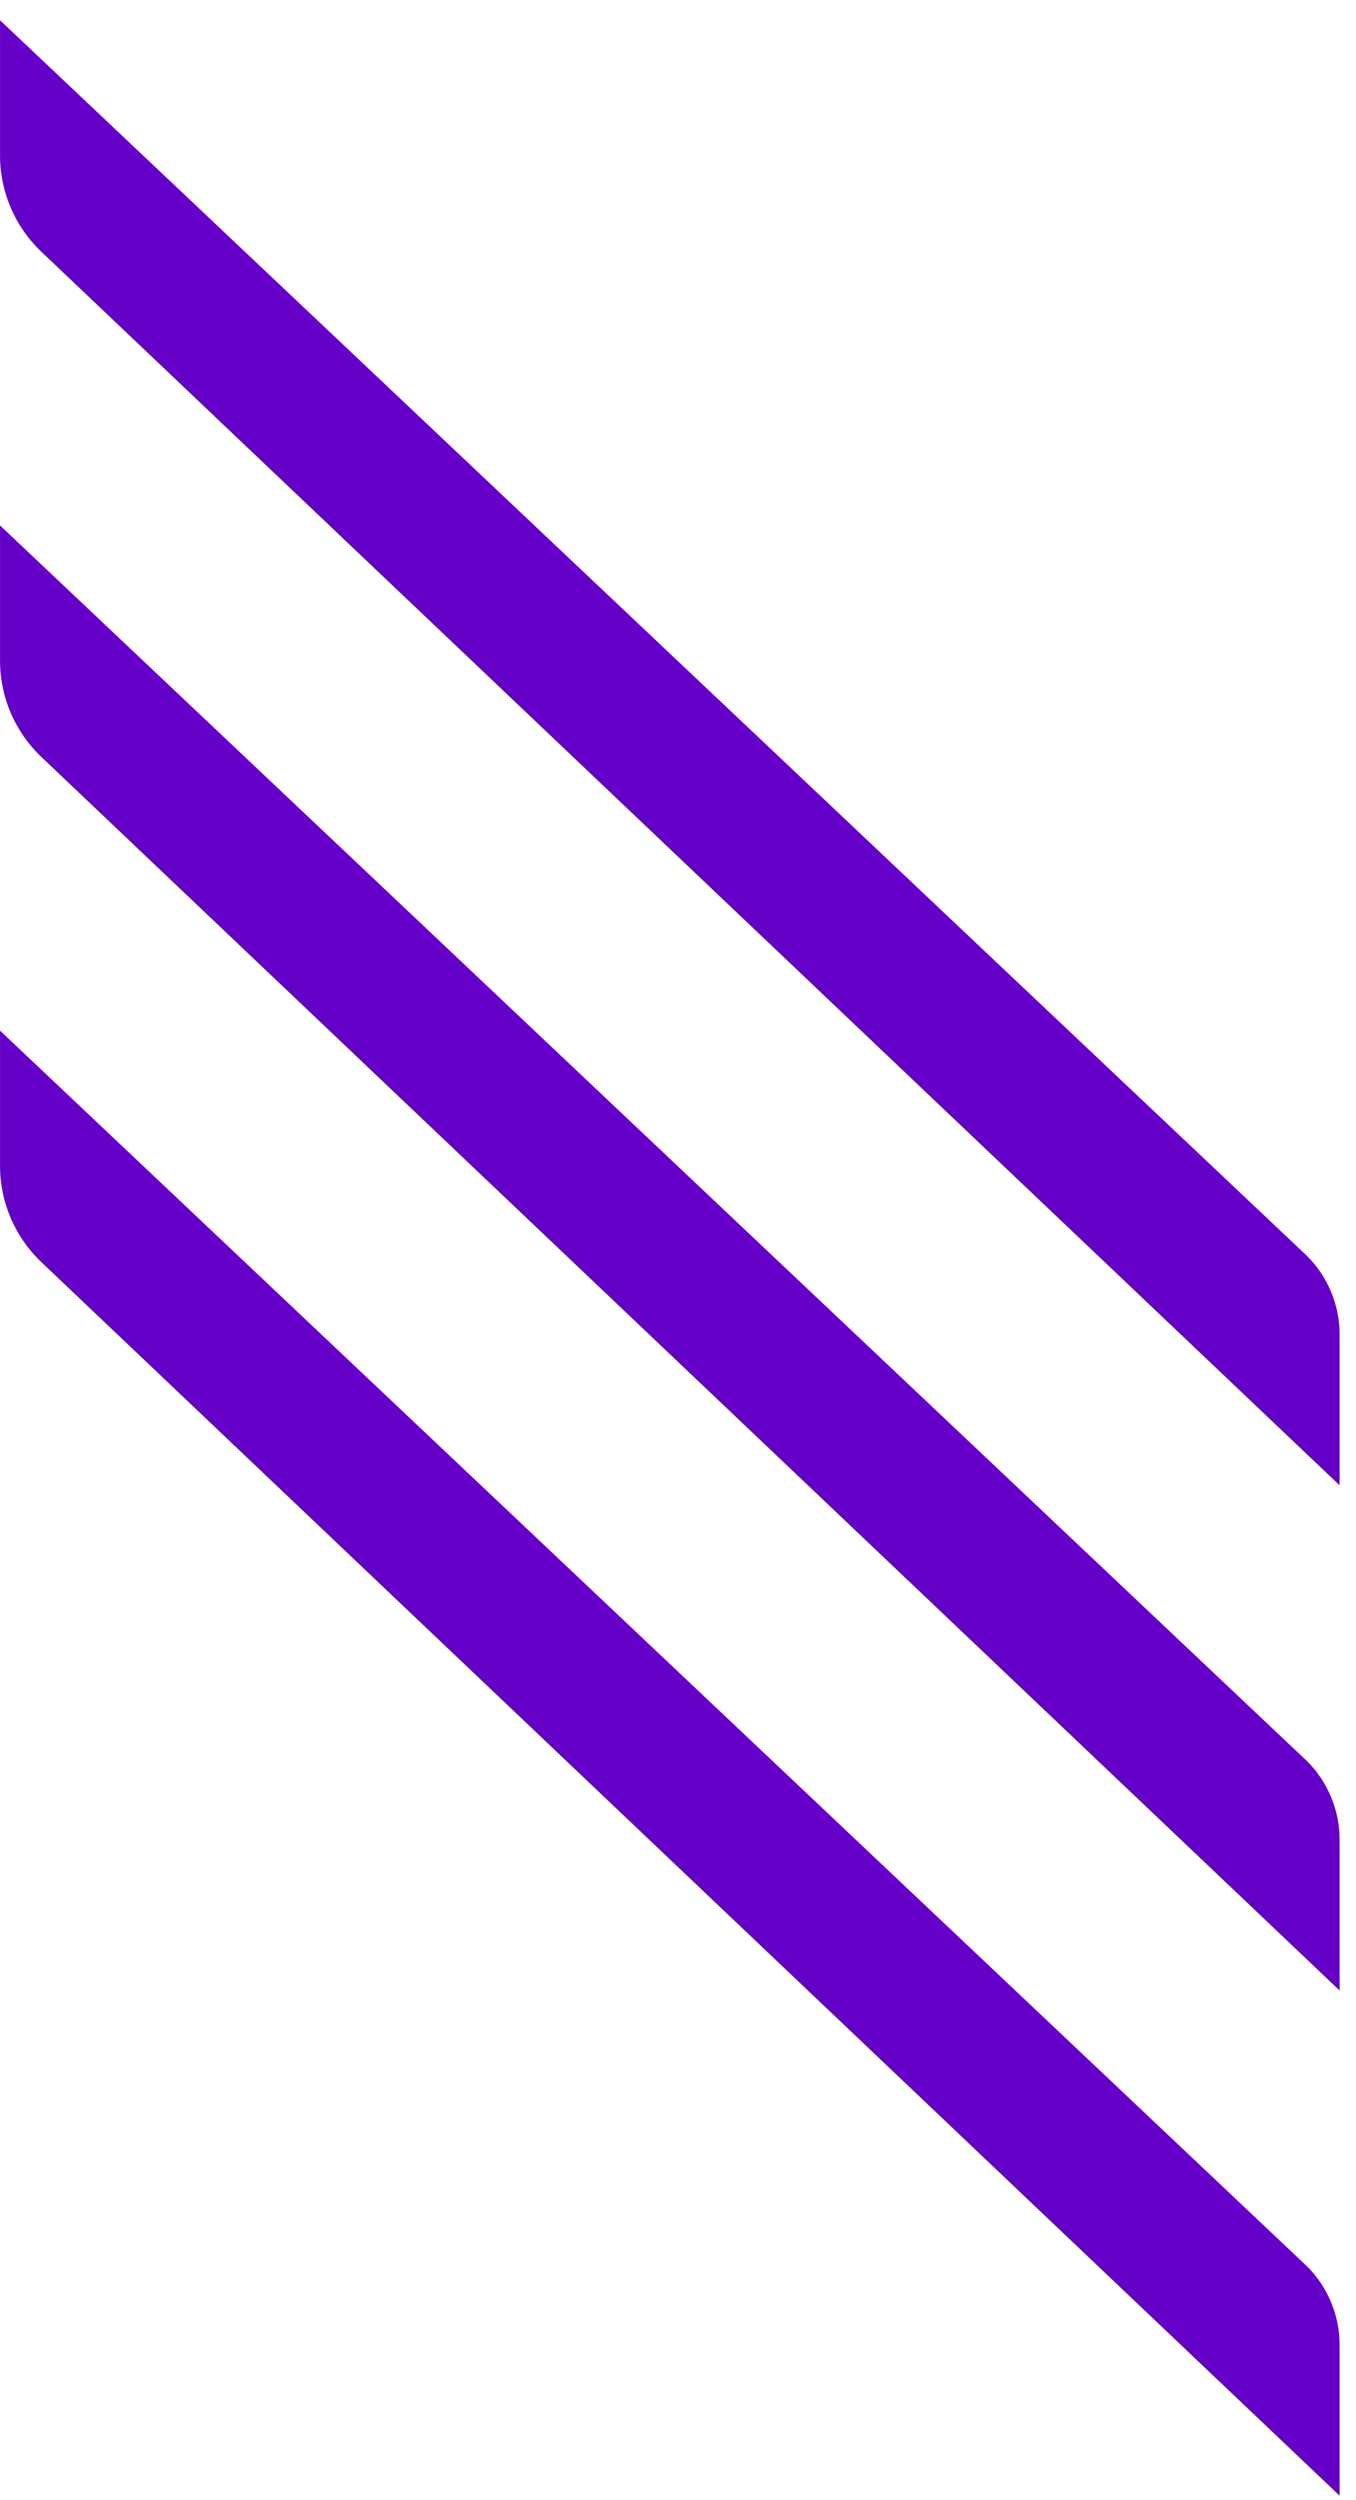
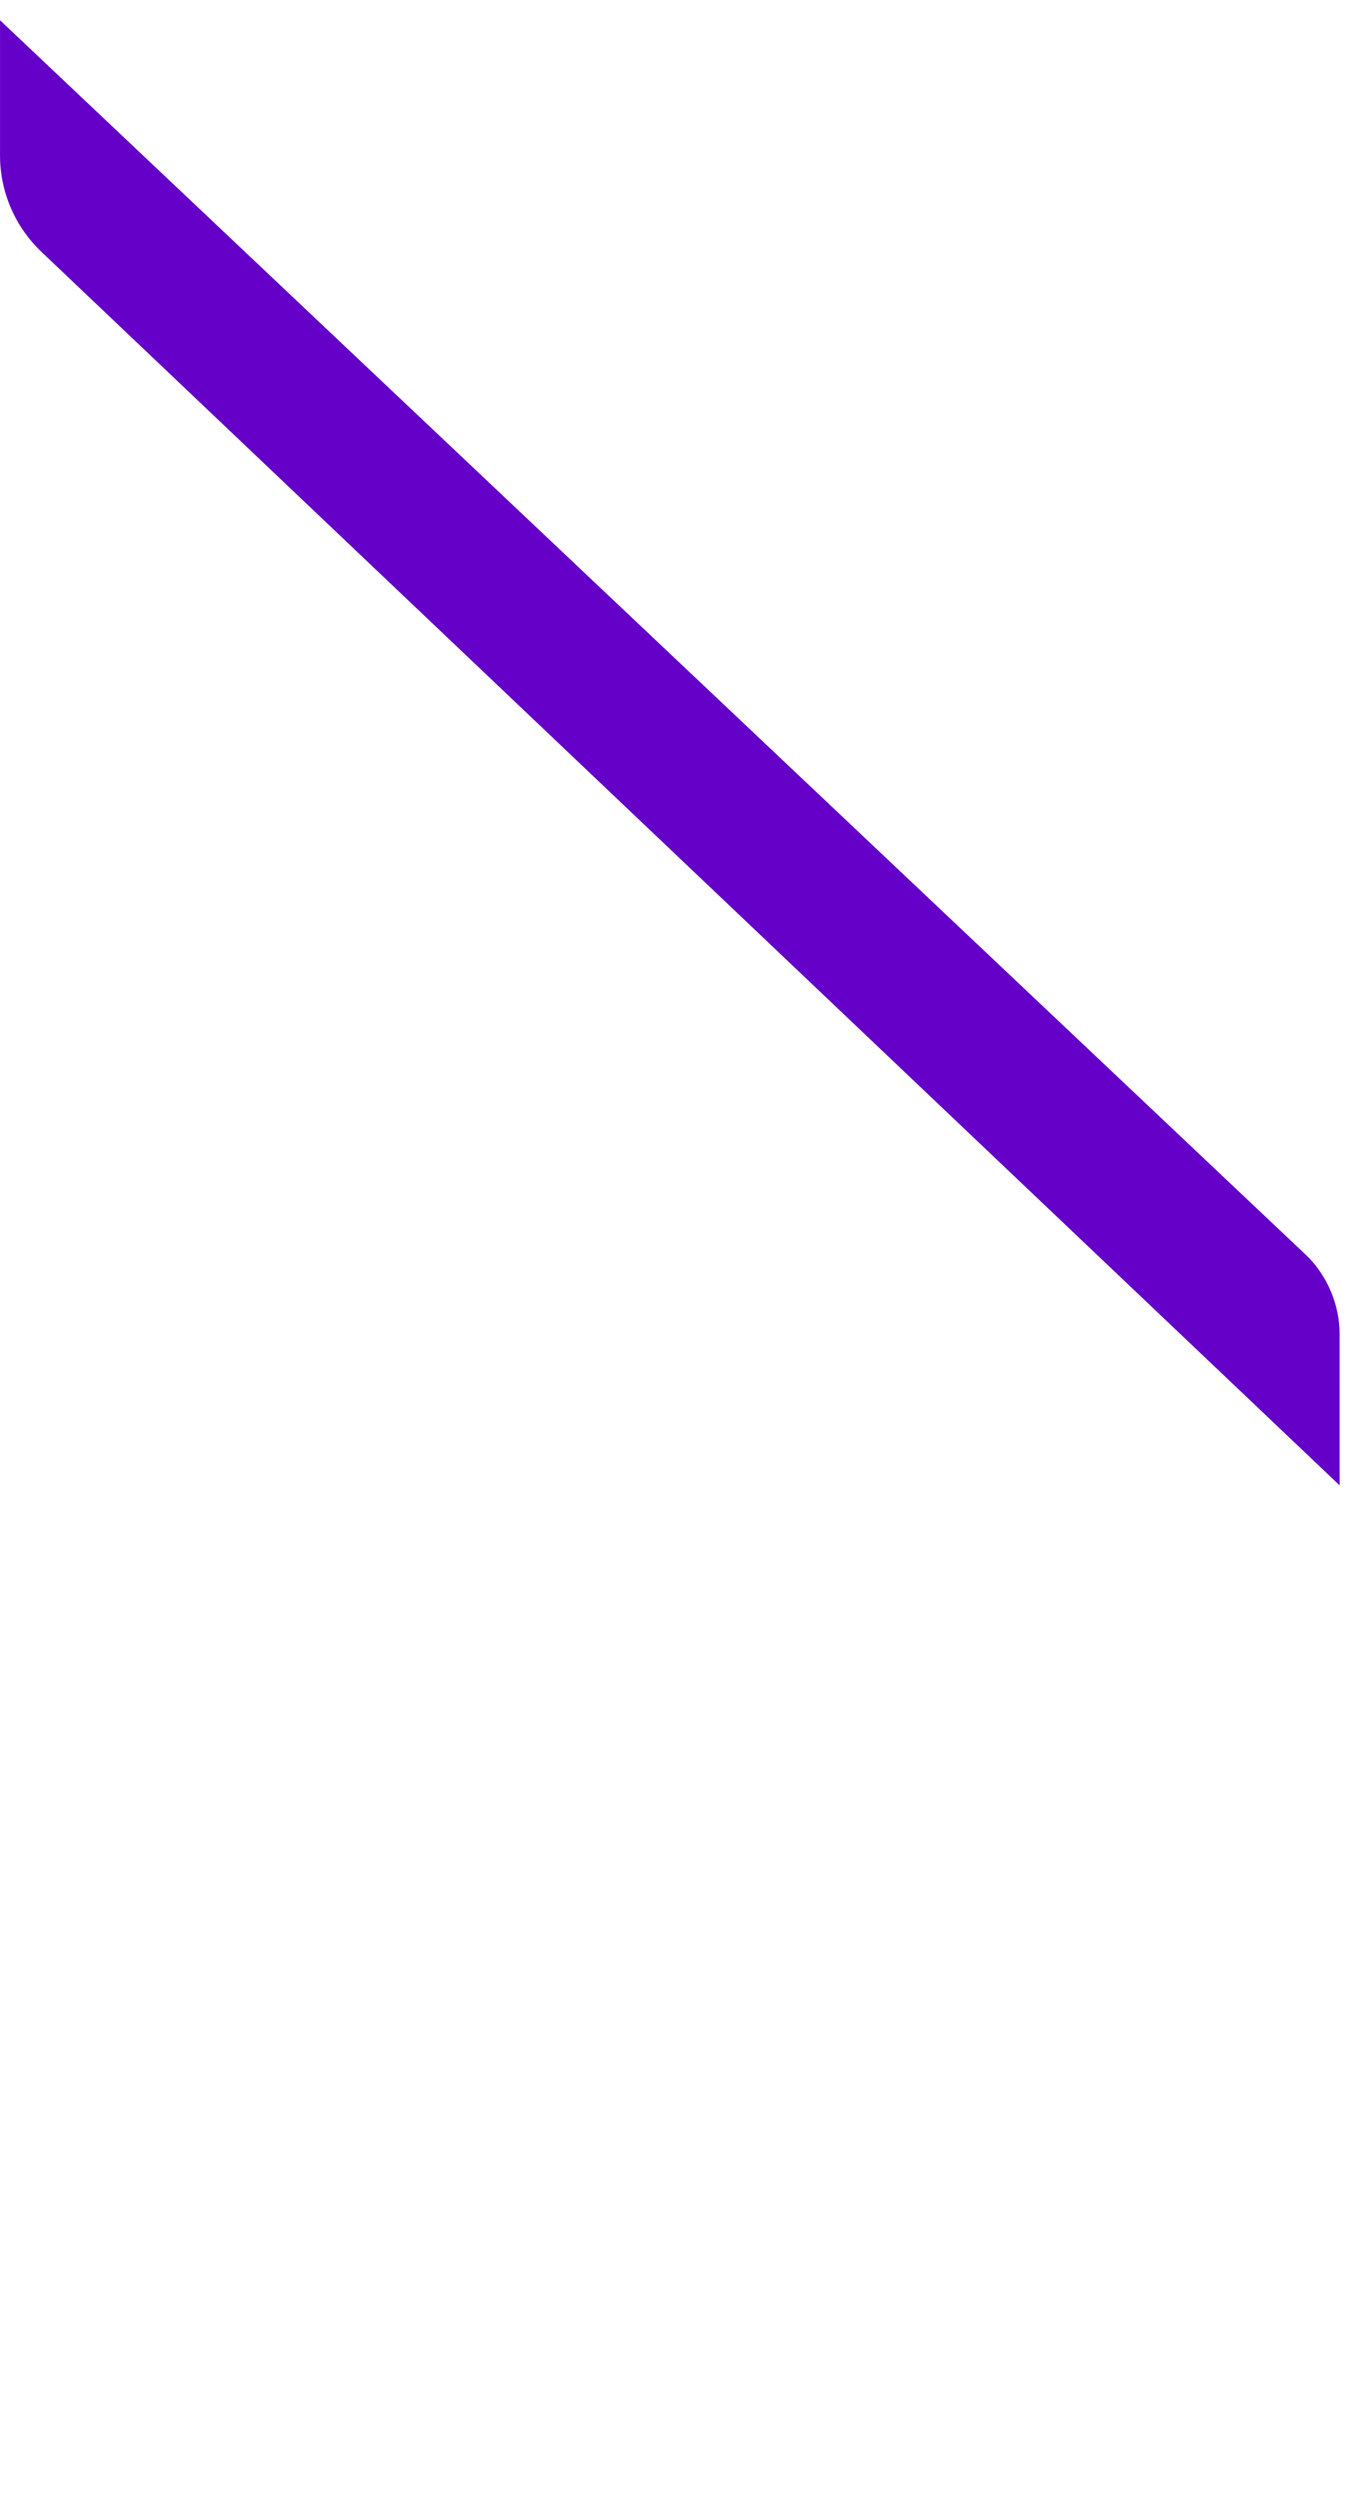
<svg xmlns="http://www.w3.org/2000/svg" width="51" height="94" viewBox="0 0 51 94" fill="none">
-   <path d="M50.383 93.842L1.557 47.46C0.564 46.516 0.001 45.206 0.001 43.835V38.754L49.148 85.208C49.932 85.975 50.383 87.069 50.382 88.143L50.383 93.842Z" fill="#6400C8" />
-   <path d="M50.383 74.846L1.557 28.464C0.564 27.52 0.001 26.21 0.001 24.839V19.758L49.148 66.212C49.932 66.979 50.383 68.073 50.382 69.147L50.383 74.846Z" fill="#6400C8" />
  <path d="M50.383 55.85L1.557 9.468C0.564 8.524 0.001 7.214 0.001 5.843V0.762L49.148 47.216C49.932 47.983 50.383 49.076 50.382 50.151L50.383 55.85Z" fill="#6400C8" />
</svg>